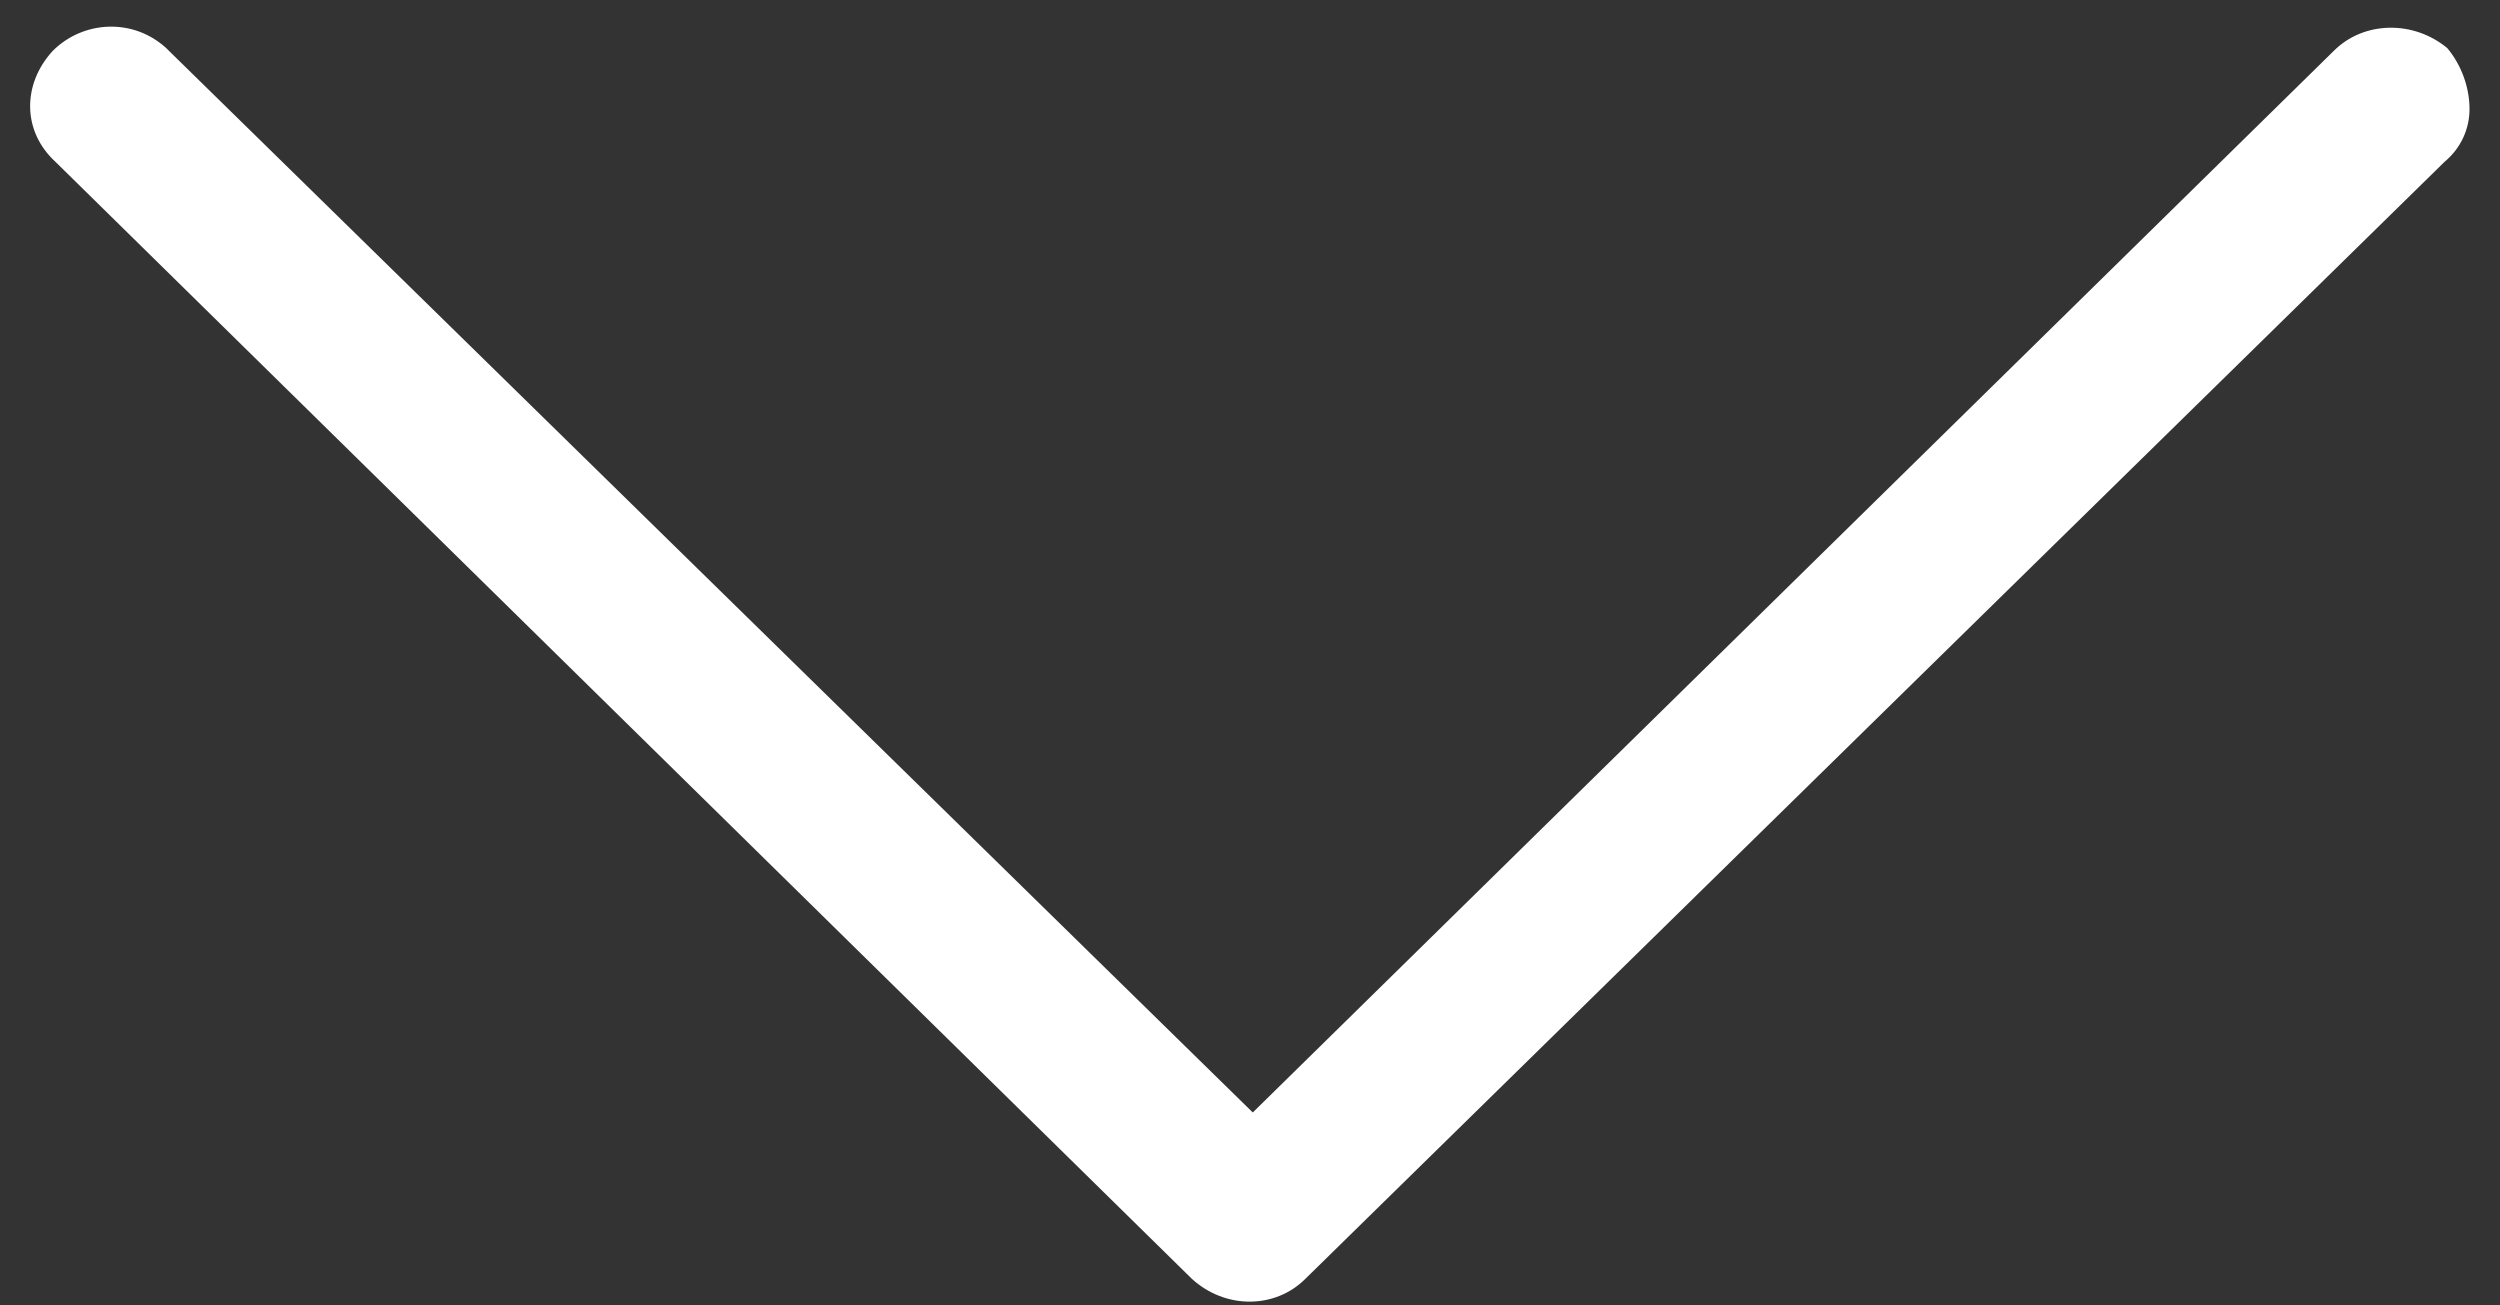
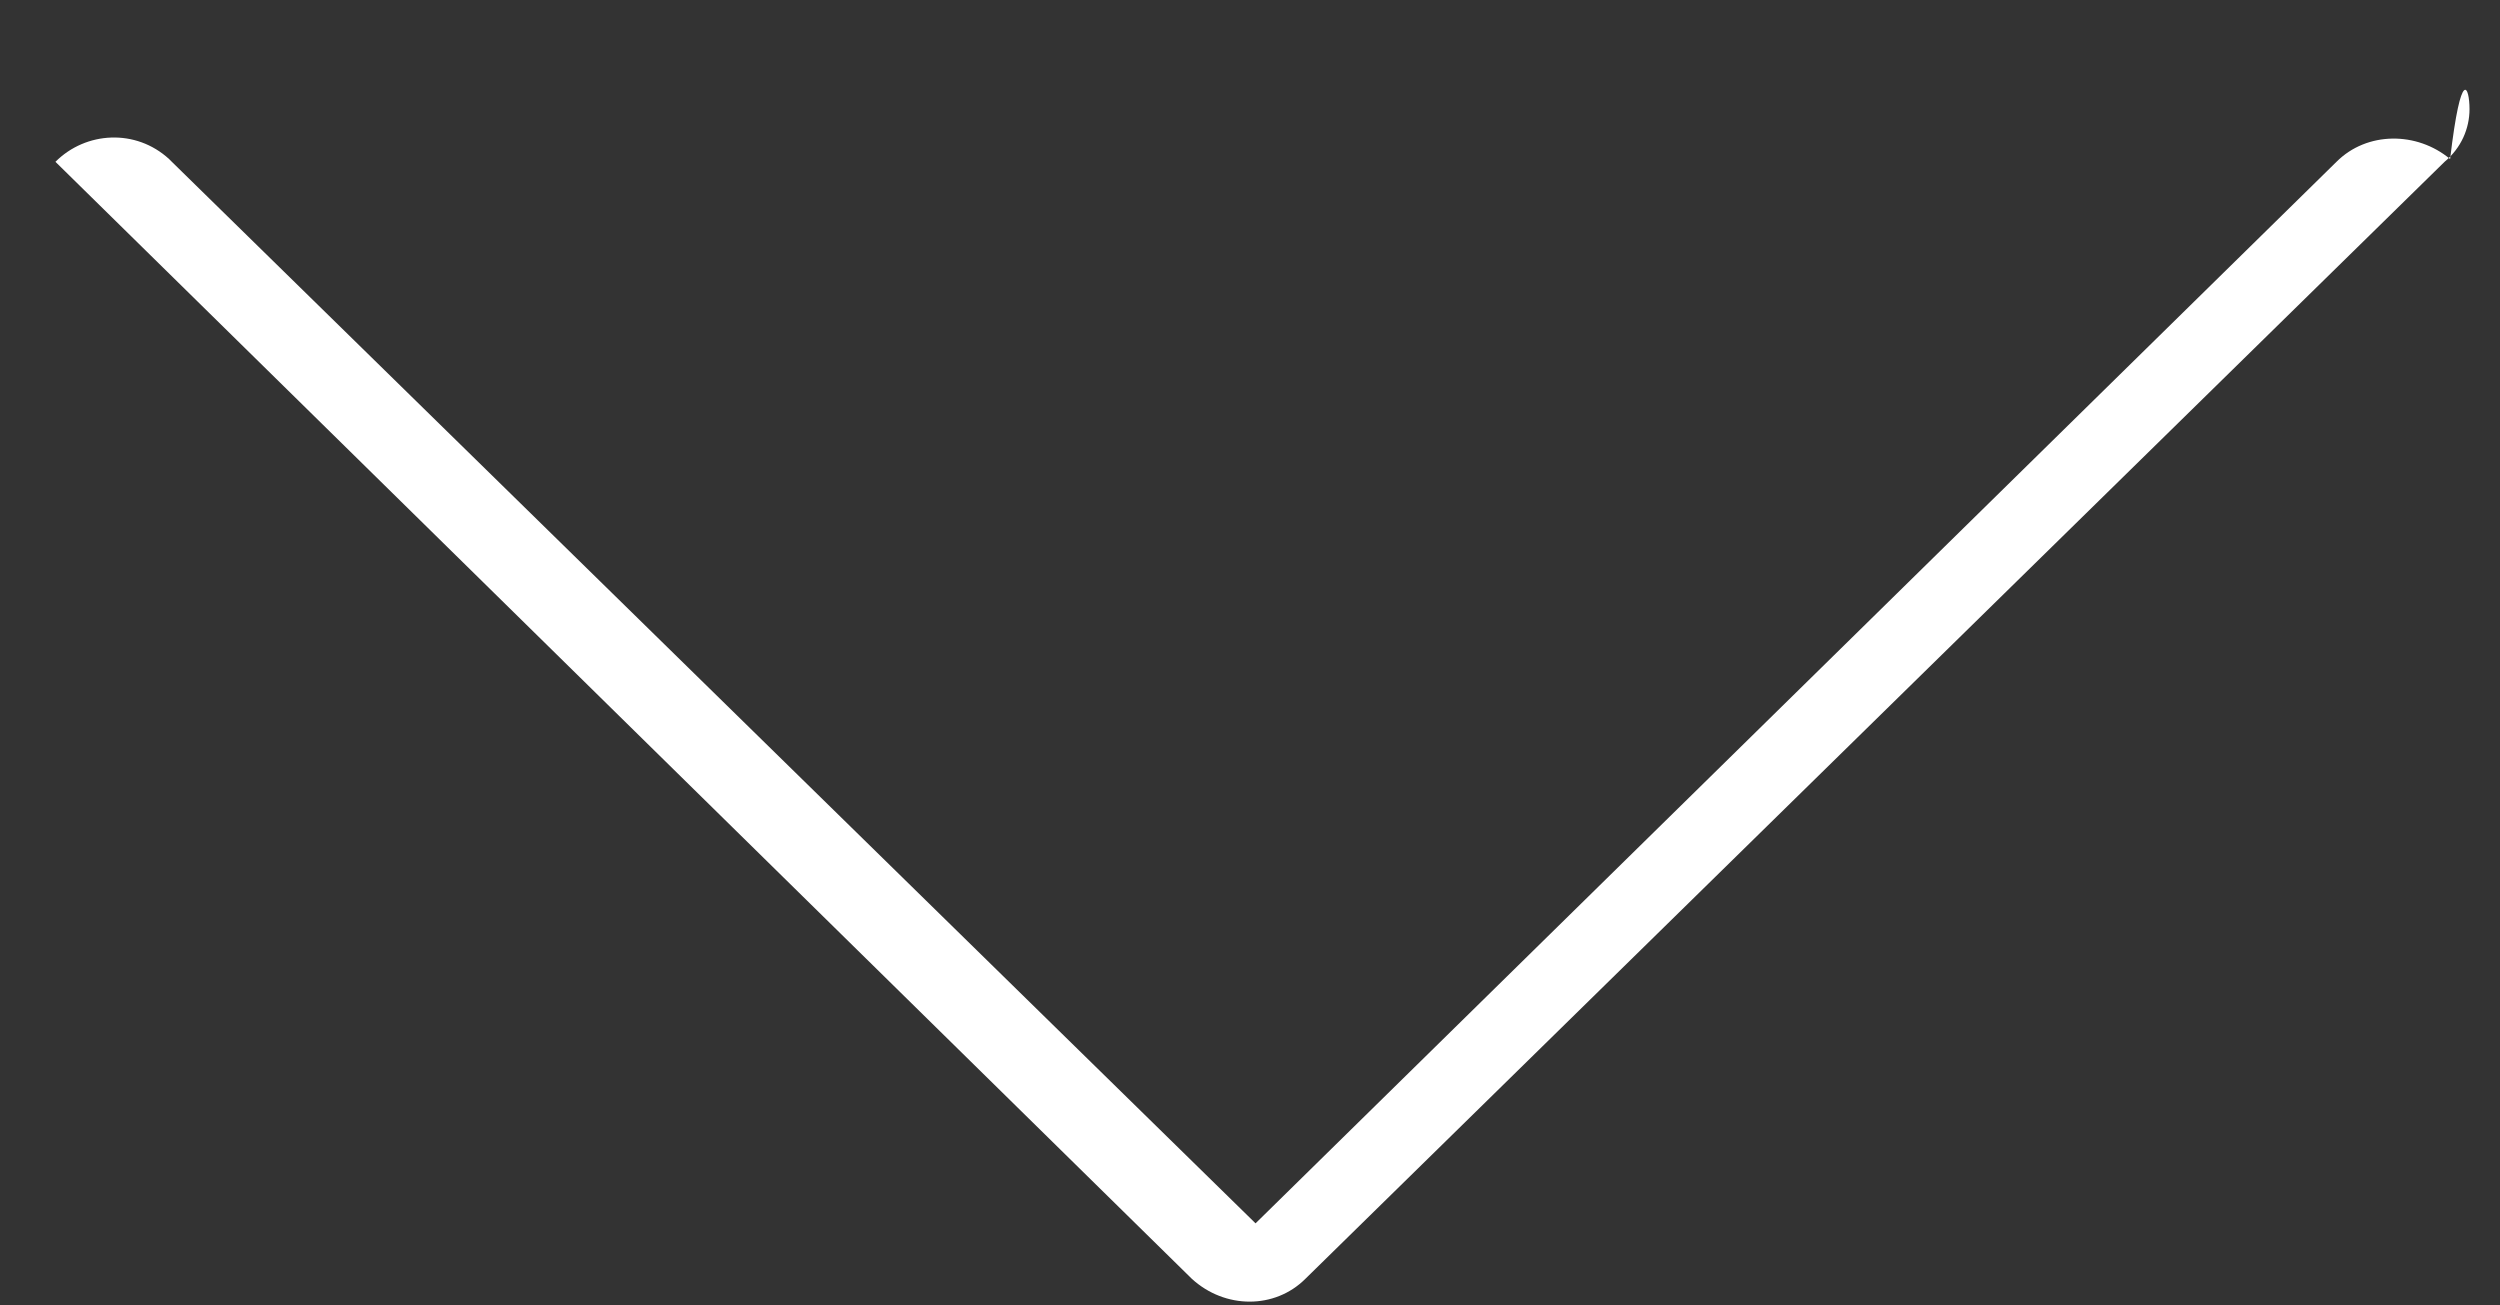
<svg xmlns="http://www.w3.org/2000/svg" version="1.1" id="Layer_1" x="0px" y="0px" viewBox="0 0 90.2 47.1" style="enable-background:new 0 0 90.2 47.1;" xml:space="preserve">
  <rect x="0" y="0" width="90.2" height="47.1" fill="#333333" stroke="none" />
  <style type="text/css">
	.st0{fill-rule:evenodd;clip-rule:evenodd;fill:#FFFFFF;}
</style>
  <g transform="translate(0,-952.362)">
-     <path class="st0" d="M89.1,956.3c0,0.7-0.3,1.4-0.9,1.9l-41.1,40.3c-1.1,1.1-2.9,1.1-4.1,0L2,958.2c-1.2-1.1-1.2-2.8-0.1-4   c1.1-1.1,2.9-1.2,4.1-0.1c0,0,0.1,0.1,0.1,0.1l39.1,38.3l39-38.3c1.1-1.1,2.9-1.1,4.1-0.1C88.8,954.7,89.1,955.5,89.1,956.3z" />
+     <path class="st0" d="M89.1,956.3c0,0.7-0.3,1.4-0.9,1.9l-41.1,40.3c-1.1,1.1-2.9,1.1-4.1,0L2,958.2c1.1-1.1,2.9-1.2,4.1-0.1c0,0,0.1,0.1,0.1,0.1l39.1,38.3l39-38.3c1.1-1.1,2.9-1.1,4.1-0.1C88.8,954.7,89.1,955.5,89.1,956.3z" />
  </g>
</svg>